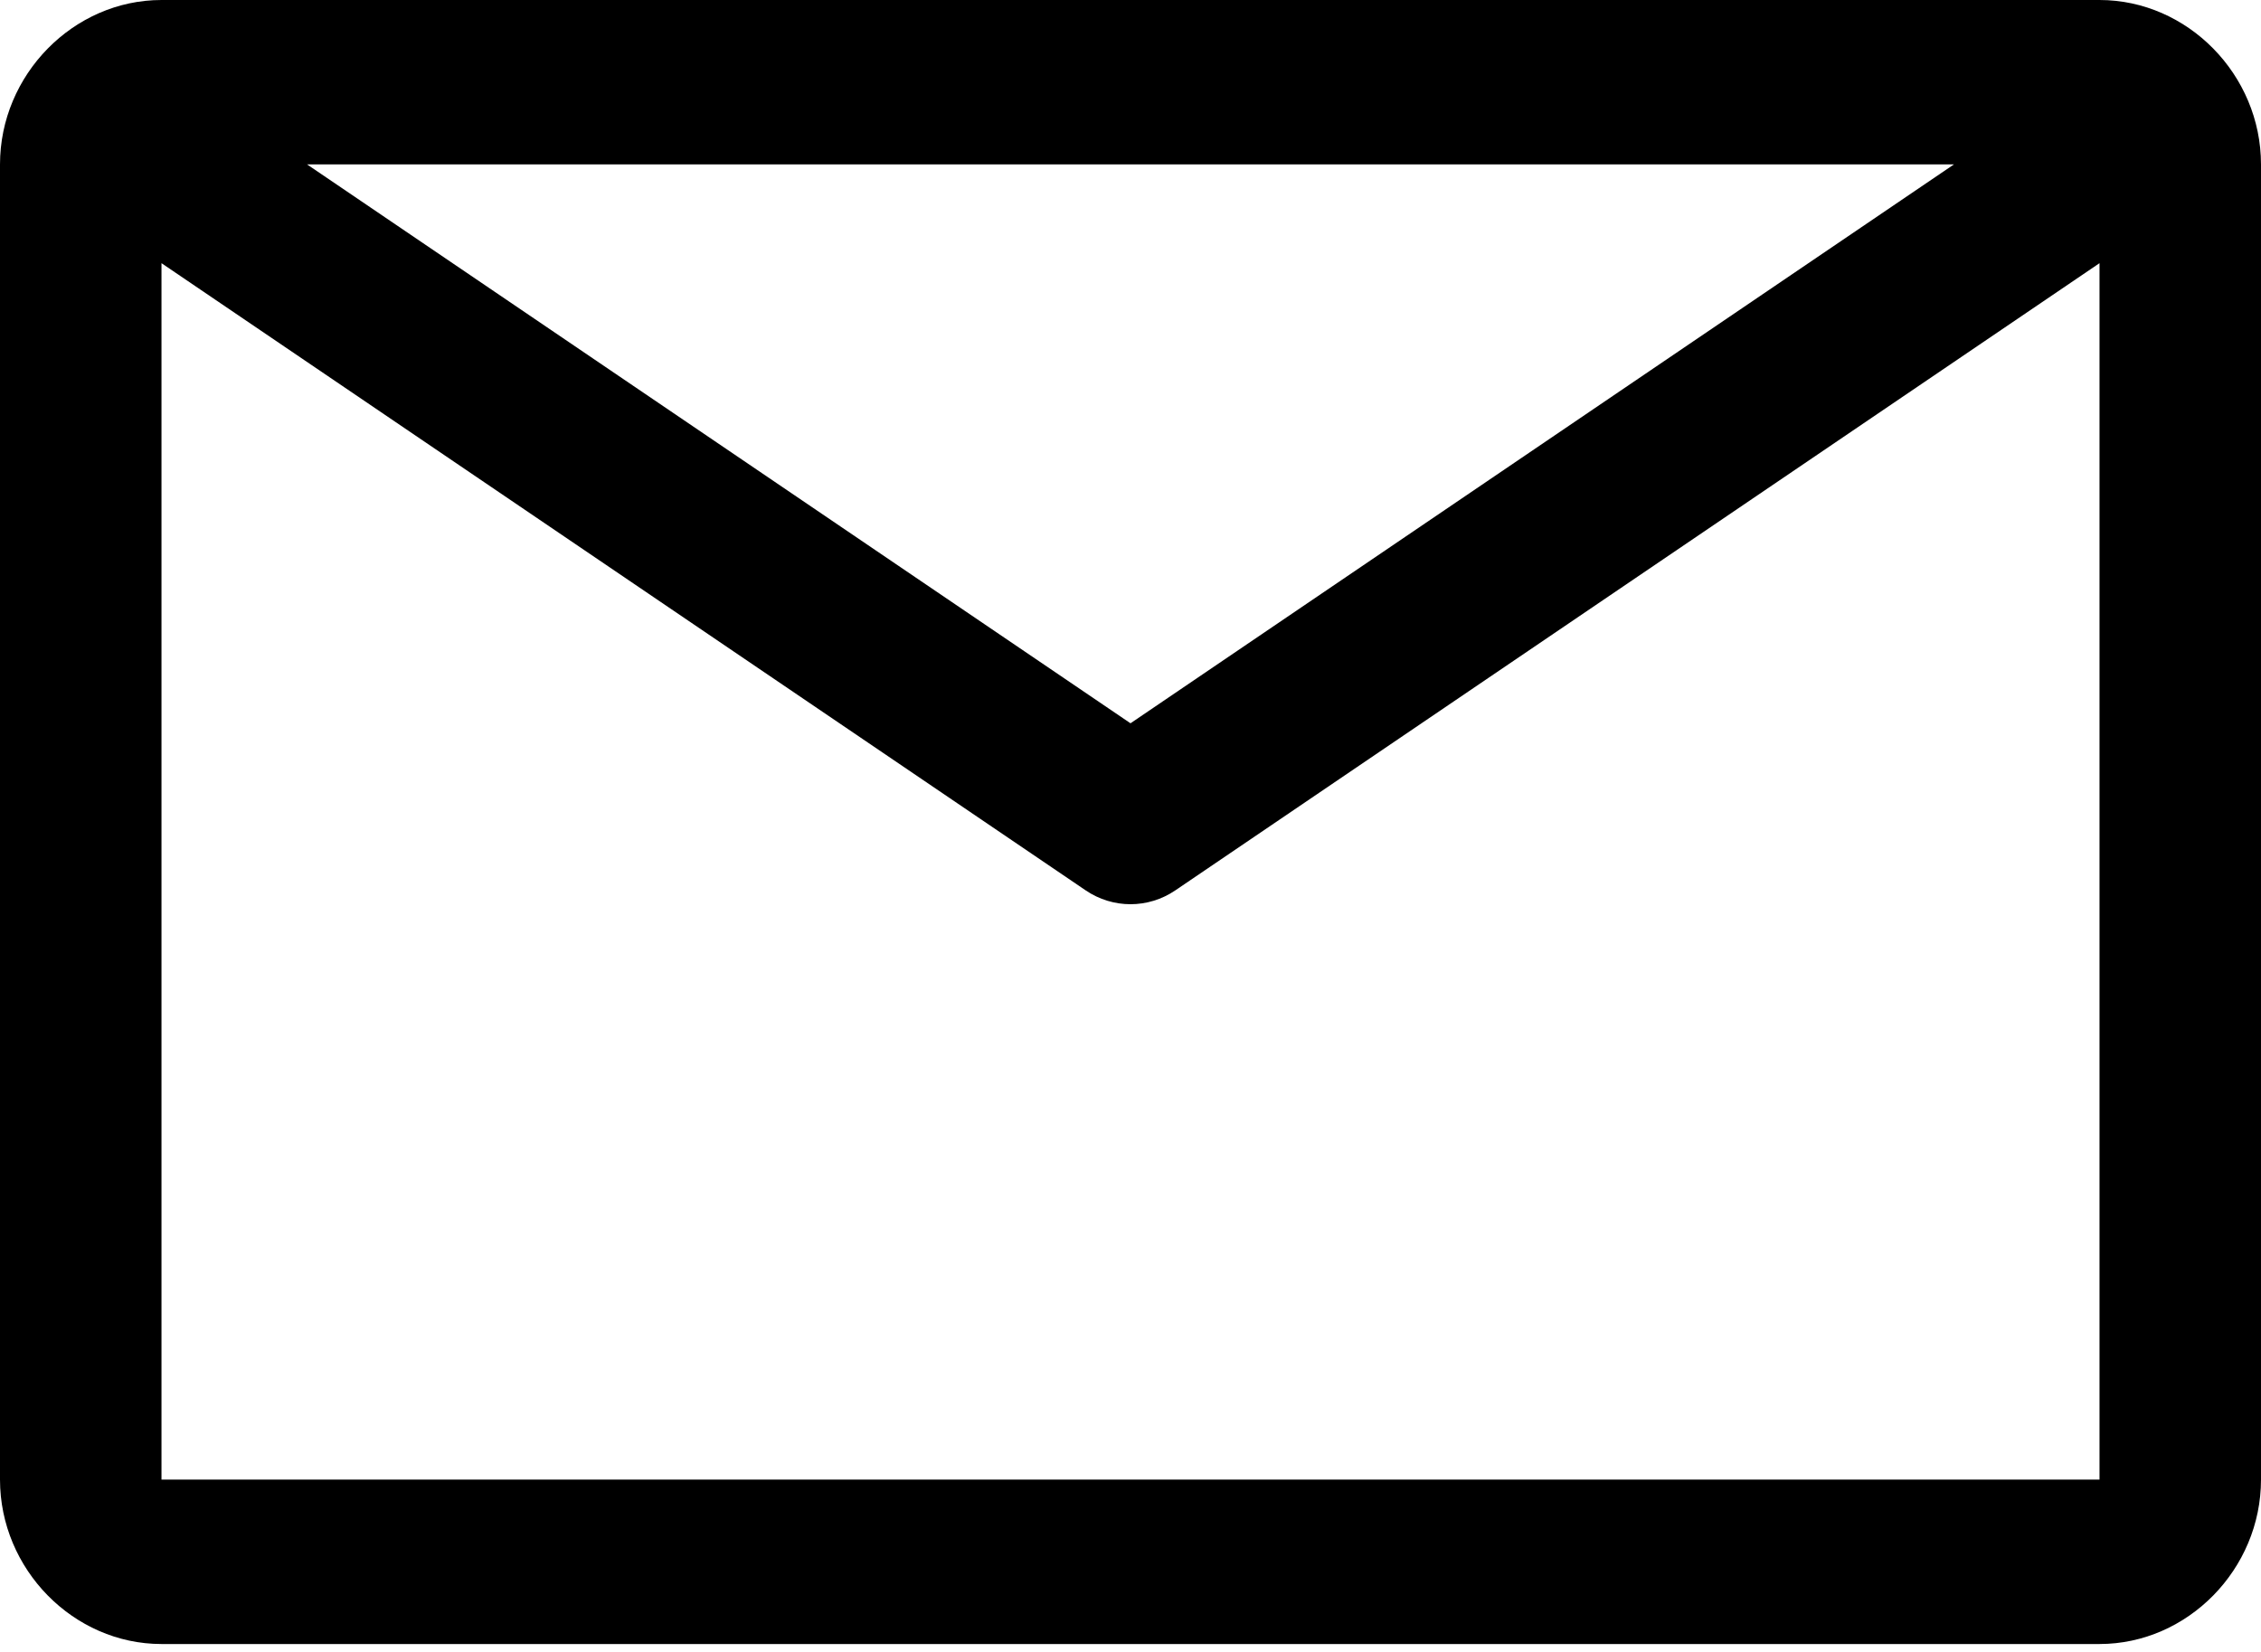
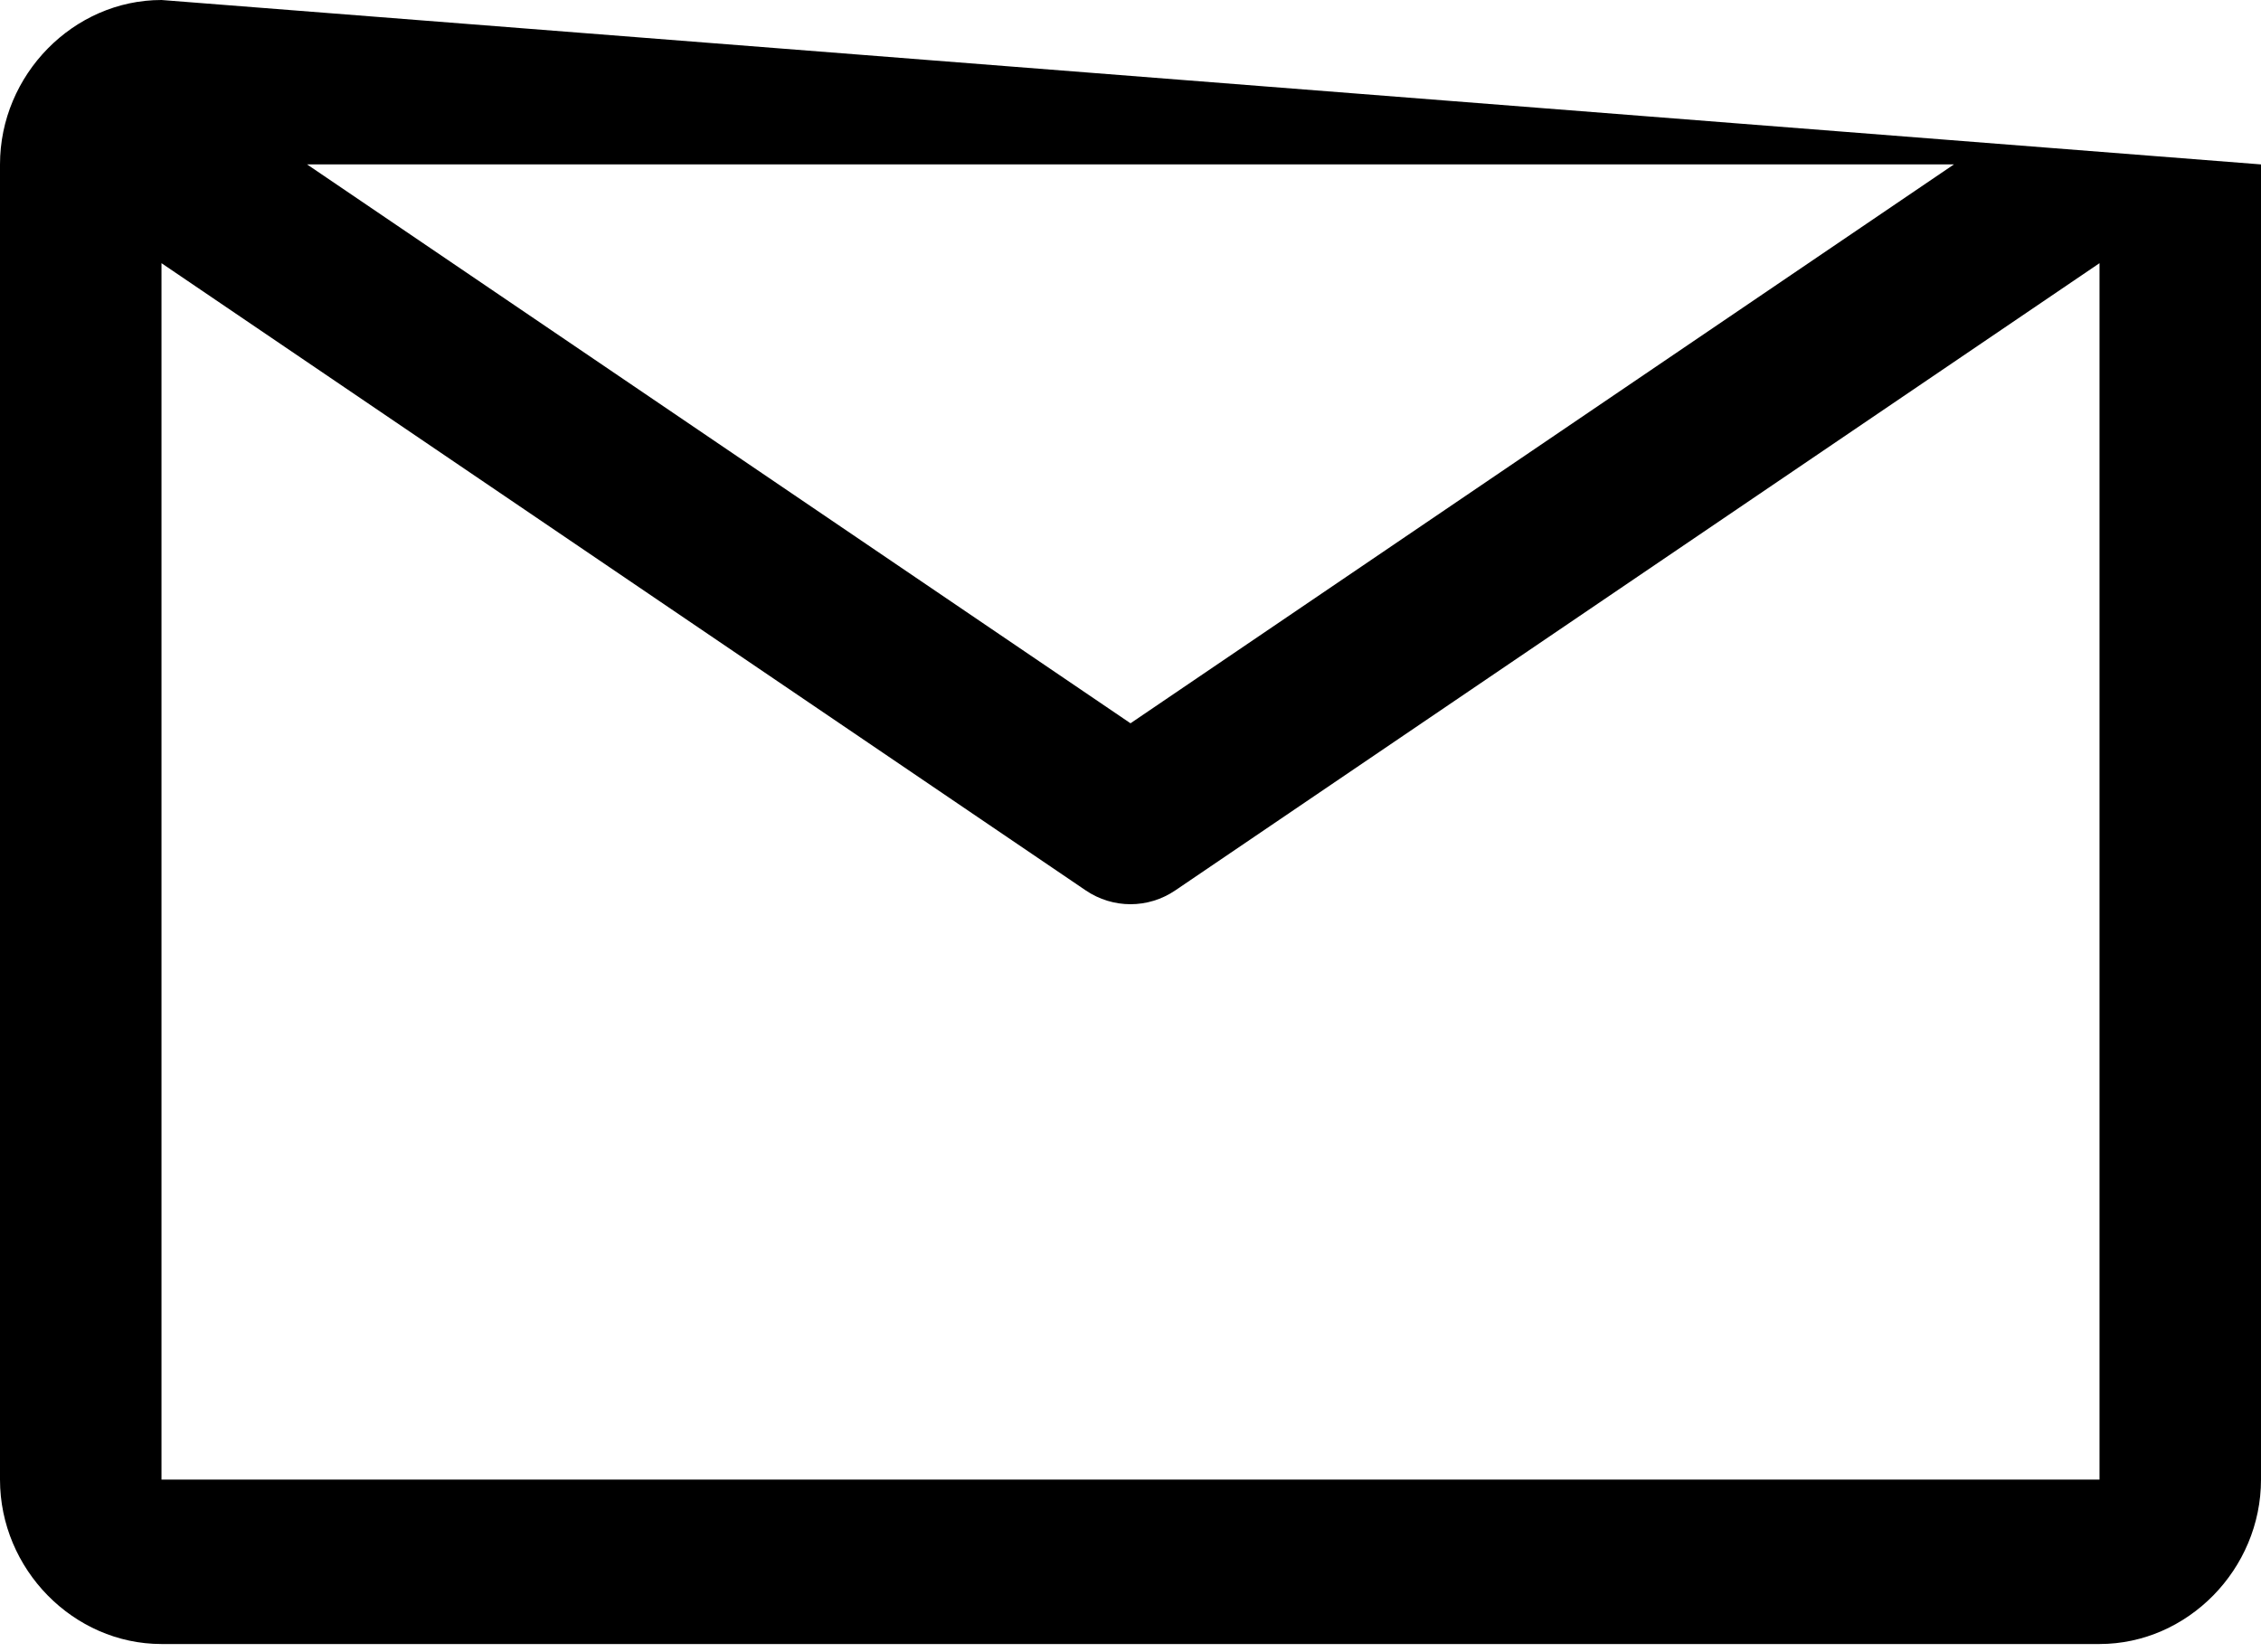
<svg xmlns="http://www.w3.org/2000/svg" width="26px" height="19px" viewBox="0 0 26 19" version="1.1">
  <title>noun_Mail_4046709</title>
  <defs>
    <filter id="filter-1">
      <feColorMatrix in="SourceGraphic" type="matrix" values="0 0 0 0 1 0 0 0 0 0 0 0 0 0 0 0 0 0 1 0" />
    </filter>
  </defs>
  <g id="Symbols" stroke="none" stroke-width="1" fill="none" fill-rule="evenodd">
    <g id="noun_Mail_4046709" transform="translate(-36, -313)" filter="url(#filter-1)">
      <g transform="translate(36, 313)">
-         <path d="M1.857,0 C0.844,0 0,0.86 0,1.891 L0,17.018 C0,18.049 0.844,18.909 1.857,18.909 L24.143,18.909 C25.156,18.909 26,18.049 26,17.018 L26,1.891 C26,0.86 25.156,0 24.143,0 L1.857,0 Z M3.531,1.891 L22.469,1.891 L13,8.319 L3.531,1.891 Z M1.857,3.027 L12.485,10.241 C12.797,10.453 13.203,10.453 13.515,10.241 L24.143,3.027 L24.143,17.018 L1.857,17.018 L1.857,3.027 Z" id="Shape" fill="#000000" fill-rule="nonzero" />
+         <path d="M1.857,0 C0.844,0 0,0.86 0,1.891 L0,17.018 C0,18.049 0.844,18.909 1.857,18.909 L24.143,18.909 C25.156,18.909 26,18.049 26,17.018 L26,1.891 L1.857,0 Z M3.531,1.891 L22.469,1.891 L13,8.319 L3.531,1.891 Z M1.857,3.027 L12.485,10.241 C12.797,10.453 13.203,10.453 13.515,10.241 L24.143,3.027 L24.143,17.018 L1.857,17.018 L1.857,3.027 Z" id="Shape" fill="#000000" fill-rule="nonzero" />
      </g>
    </g>
  </g>
</svg>